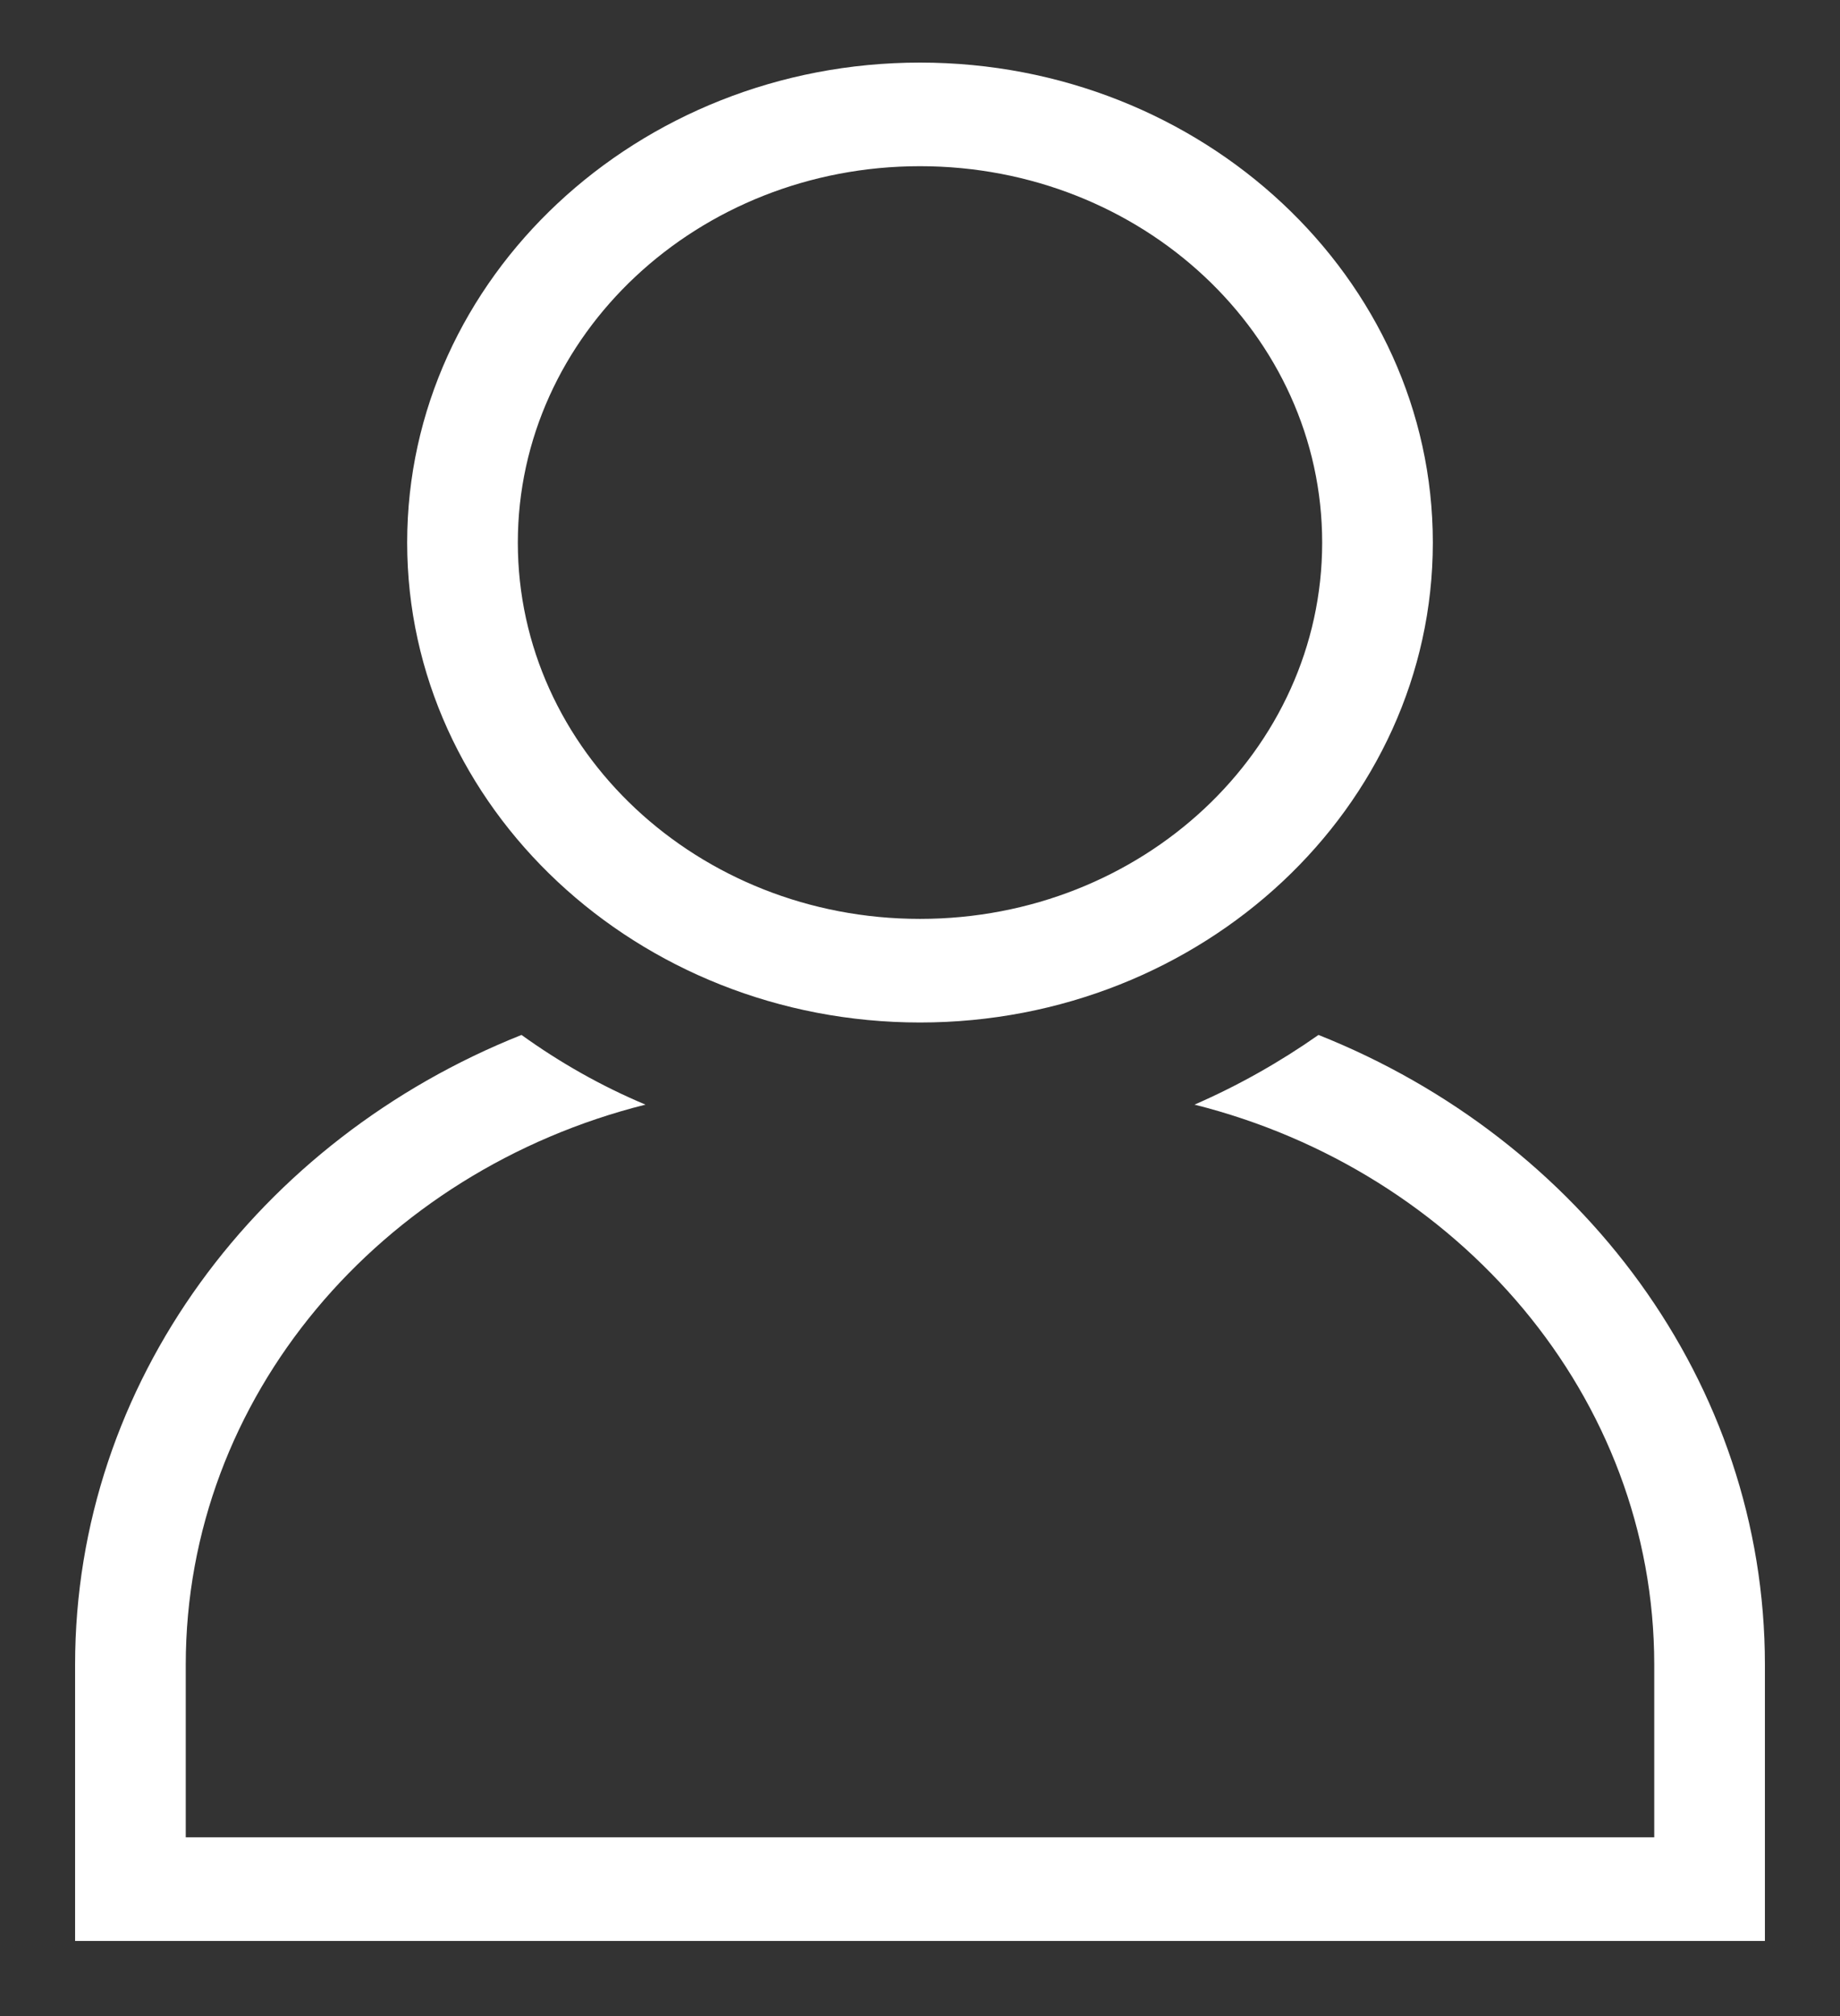
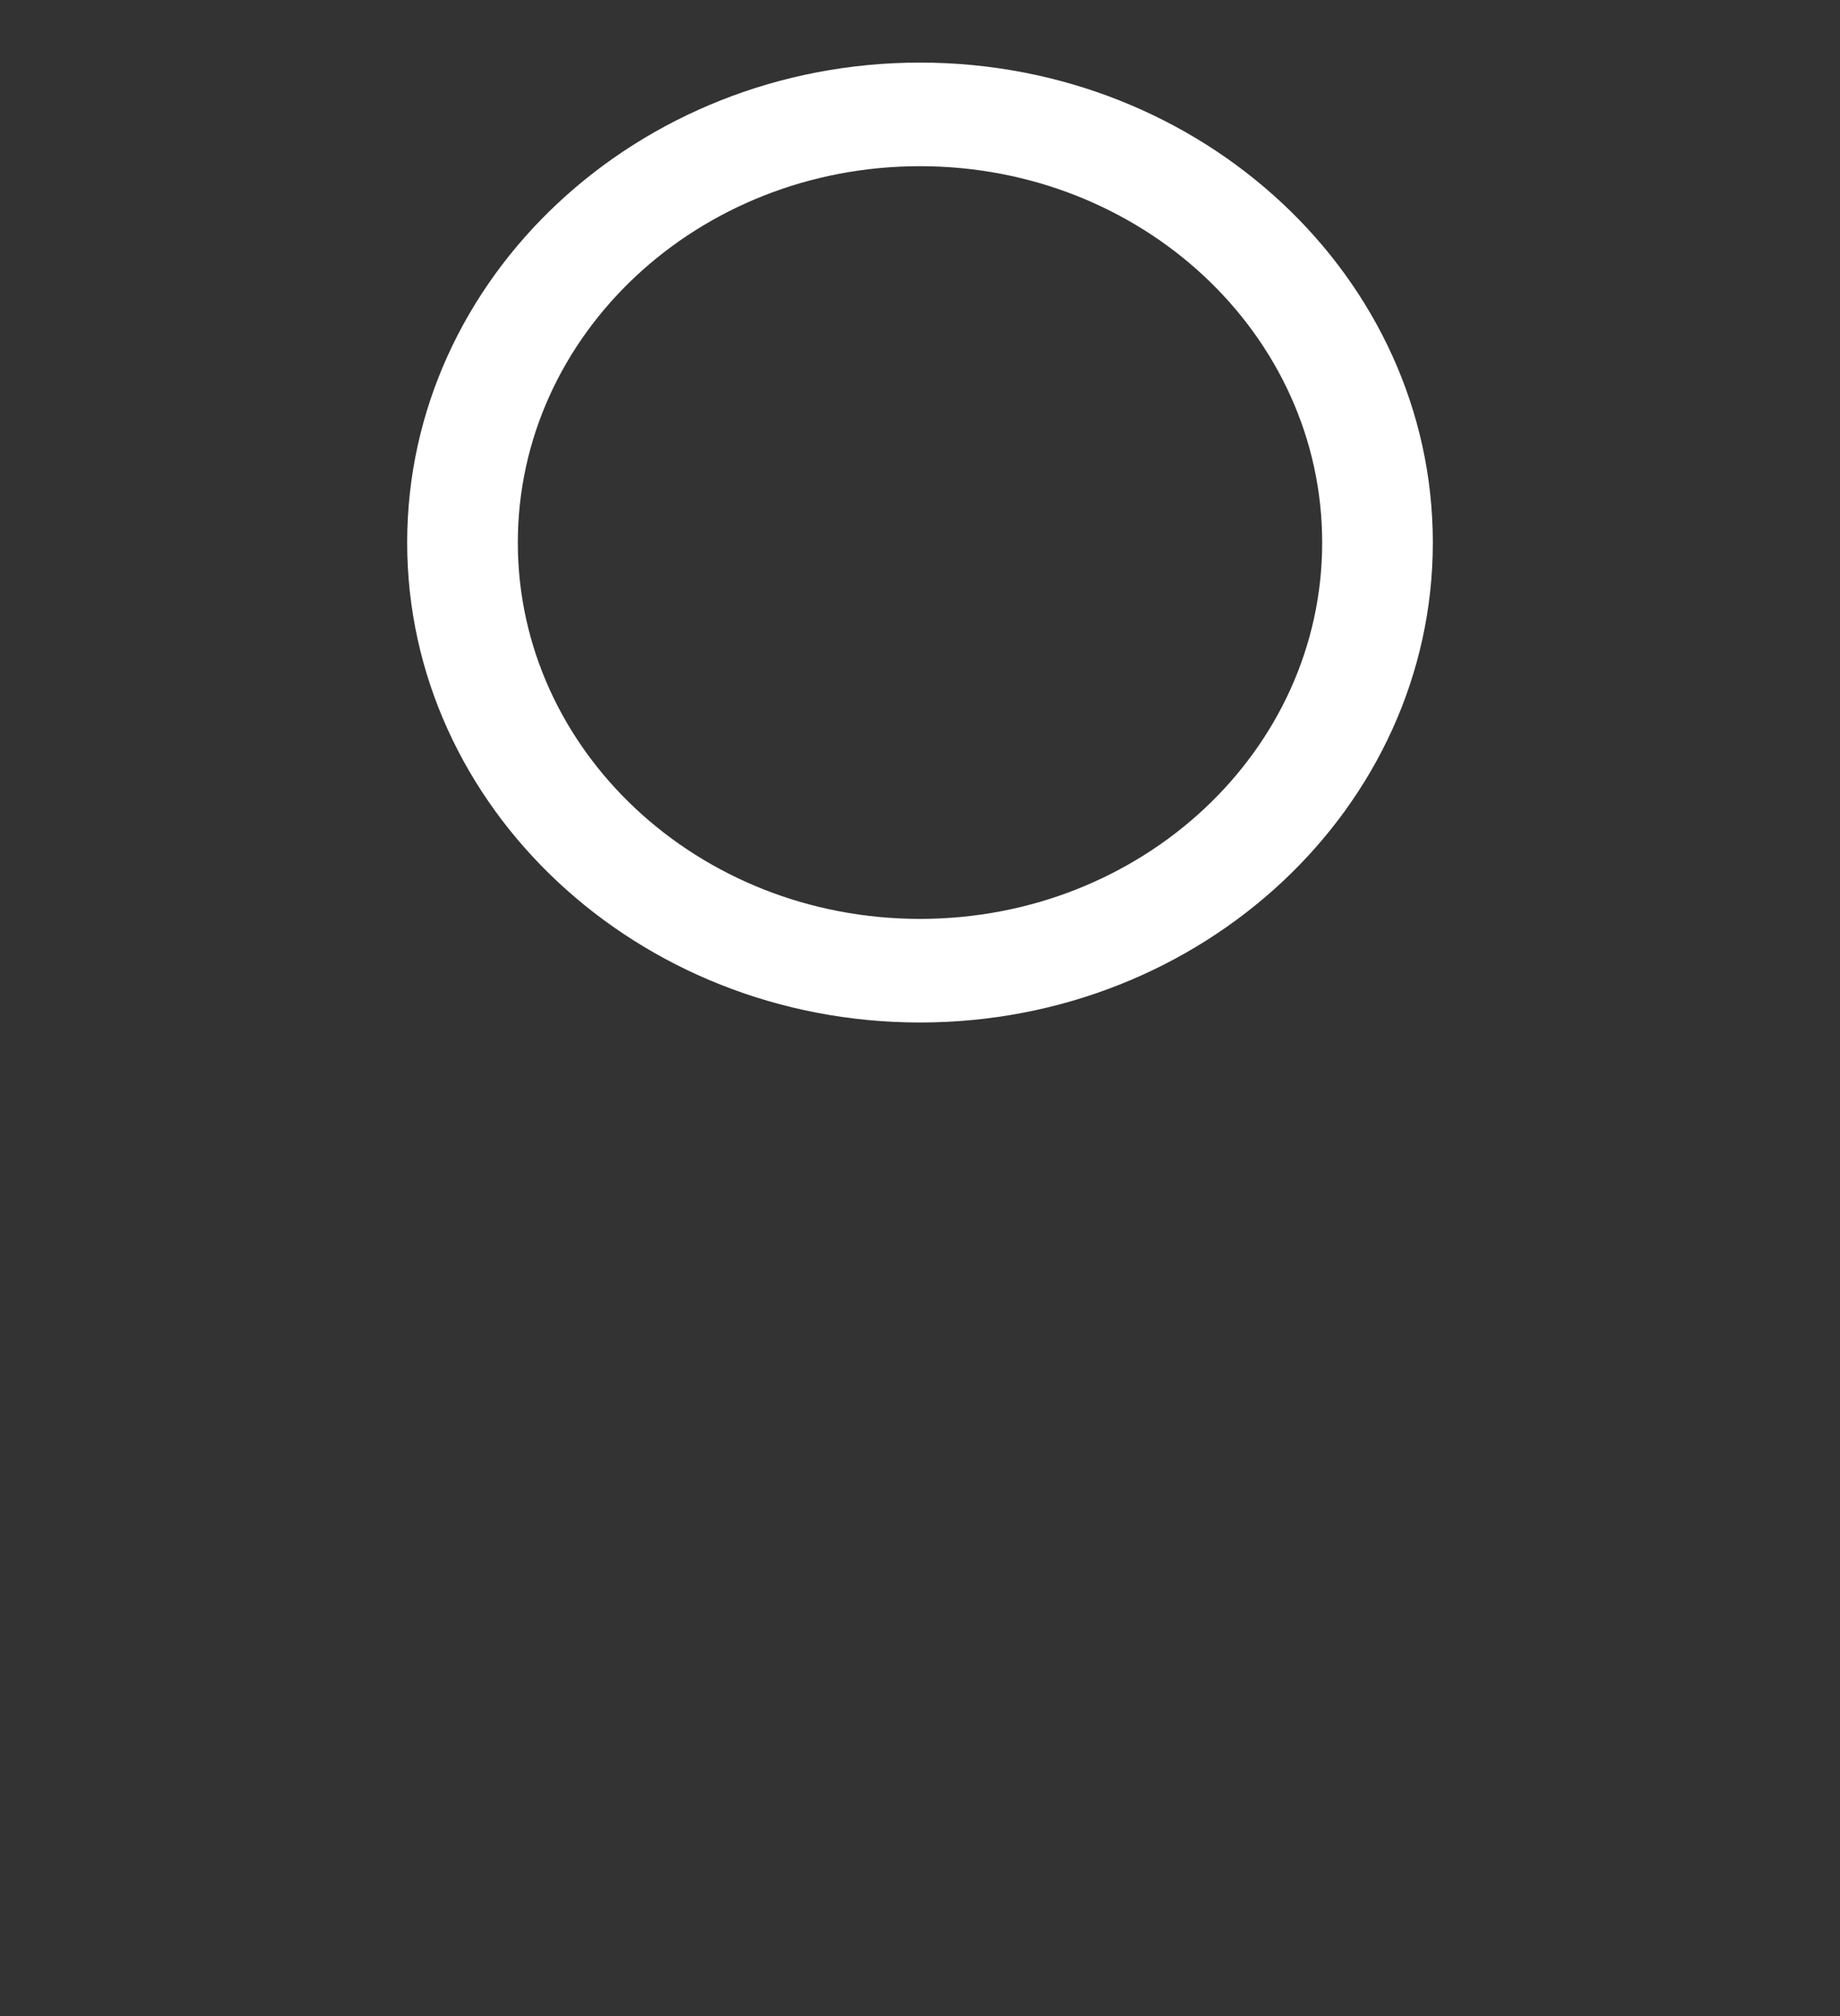
<svg xmlns="http://www.w3.org/2000/svg" width="21" height="23" viewBox="0 0 21 23" fill="none">
  <rect x="0" y="0" width="21" height="23" fill="#333333" stroke="none" />
  <path d="M10.5 11.665C7.275 11.665 4.647 9.207 4.647 6.19C4.647 3.172 7.275 0.714 10.5 0.714C13.726 0.714 16.353 3.172 16.353 6.19C16.353 9.207 13.726 11.665 10.5 11.665ZM10.5 1.896C7.965 1.896 5.91 3.818 5.91 6.19C5.91 8.561 7.965 10.483 10.5 10.483C13.035 10.483 15.09 8.561 15.09 6.19C15.09 3.818 13.035 1.896 10.5 1.896Z" fill="white" />
-   <path d="M15.048 11.807C14.61 12.114 14.138 12.382 13.633 12.602C16.648 13.359 18.88 15.935 18.88 18.992V20.961H2.12V18.992C2.12 15.935 4.344 13.359 7.367 12.602C6.862 12.39 6.39 12.122 5.952 11.807C2.963 12.996 0.857 15.769 0.857 18.992V22.143H20.143V18.992C20.143 15.769 18.038 12.996 15.048 11.807Z" fill="white" />
</svg>